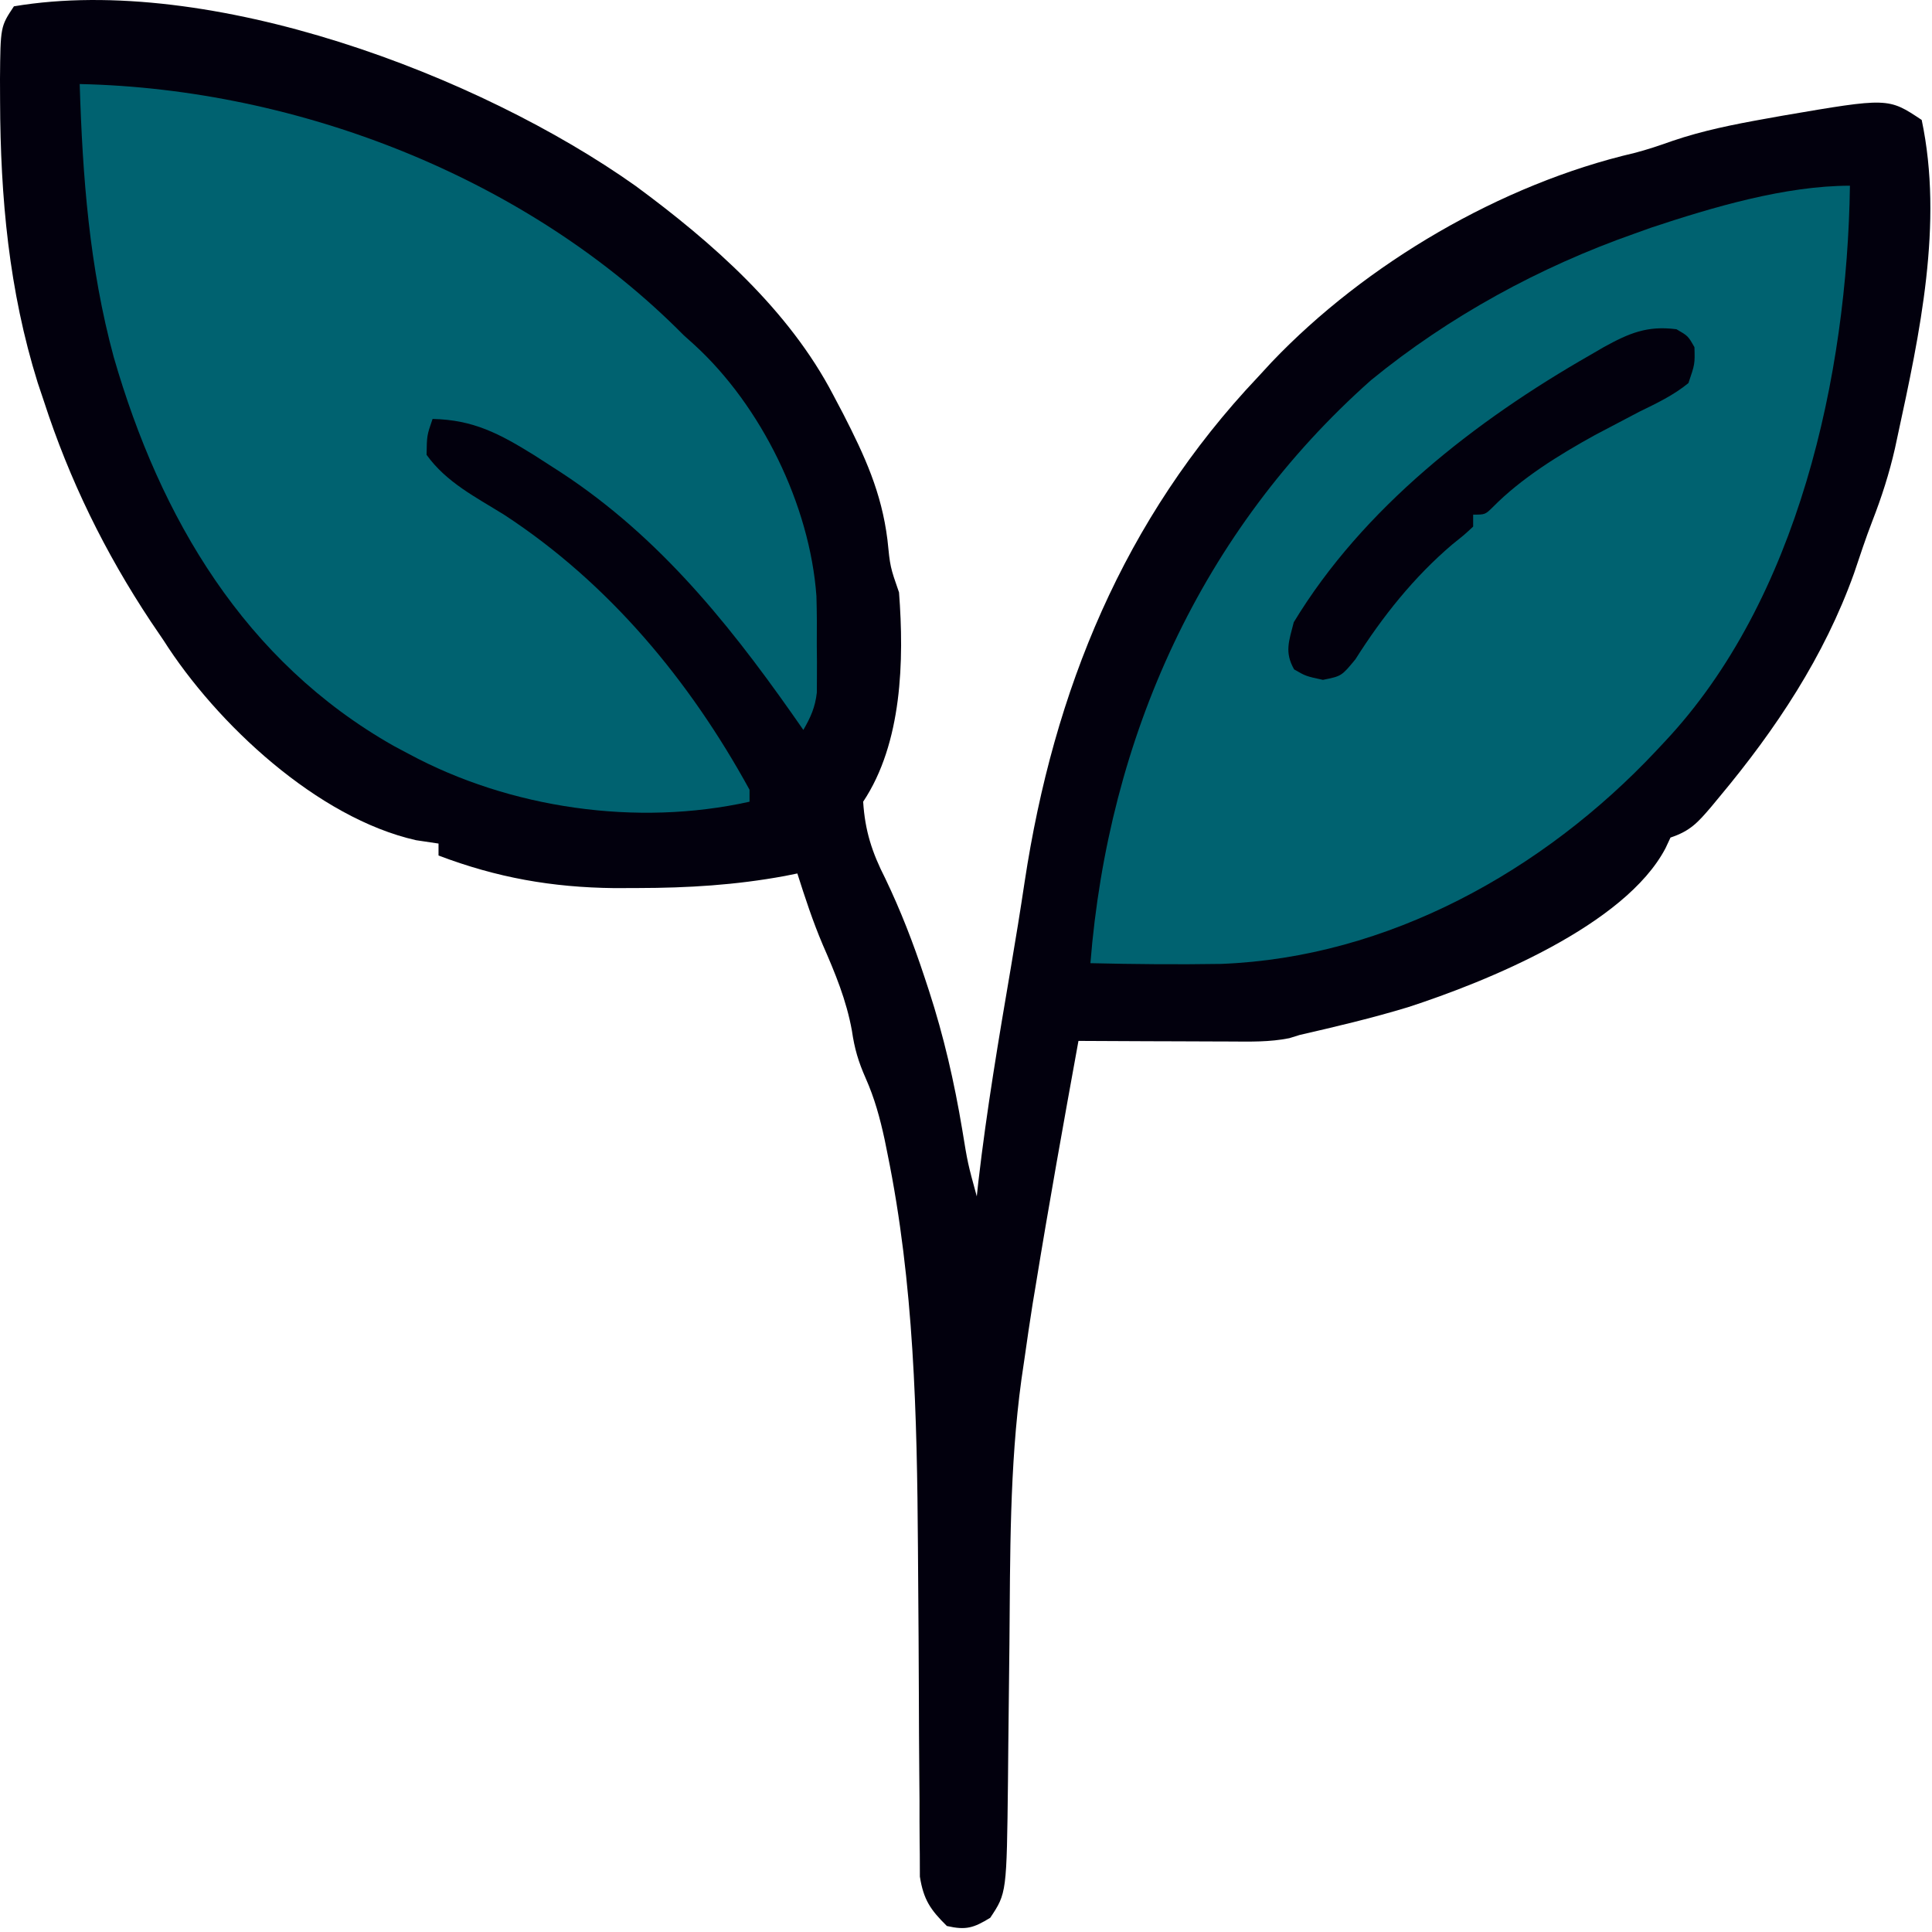
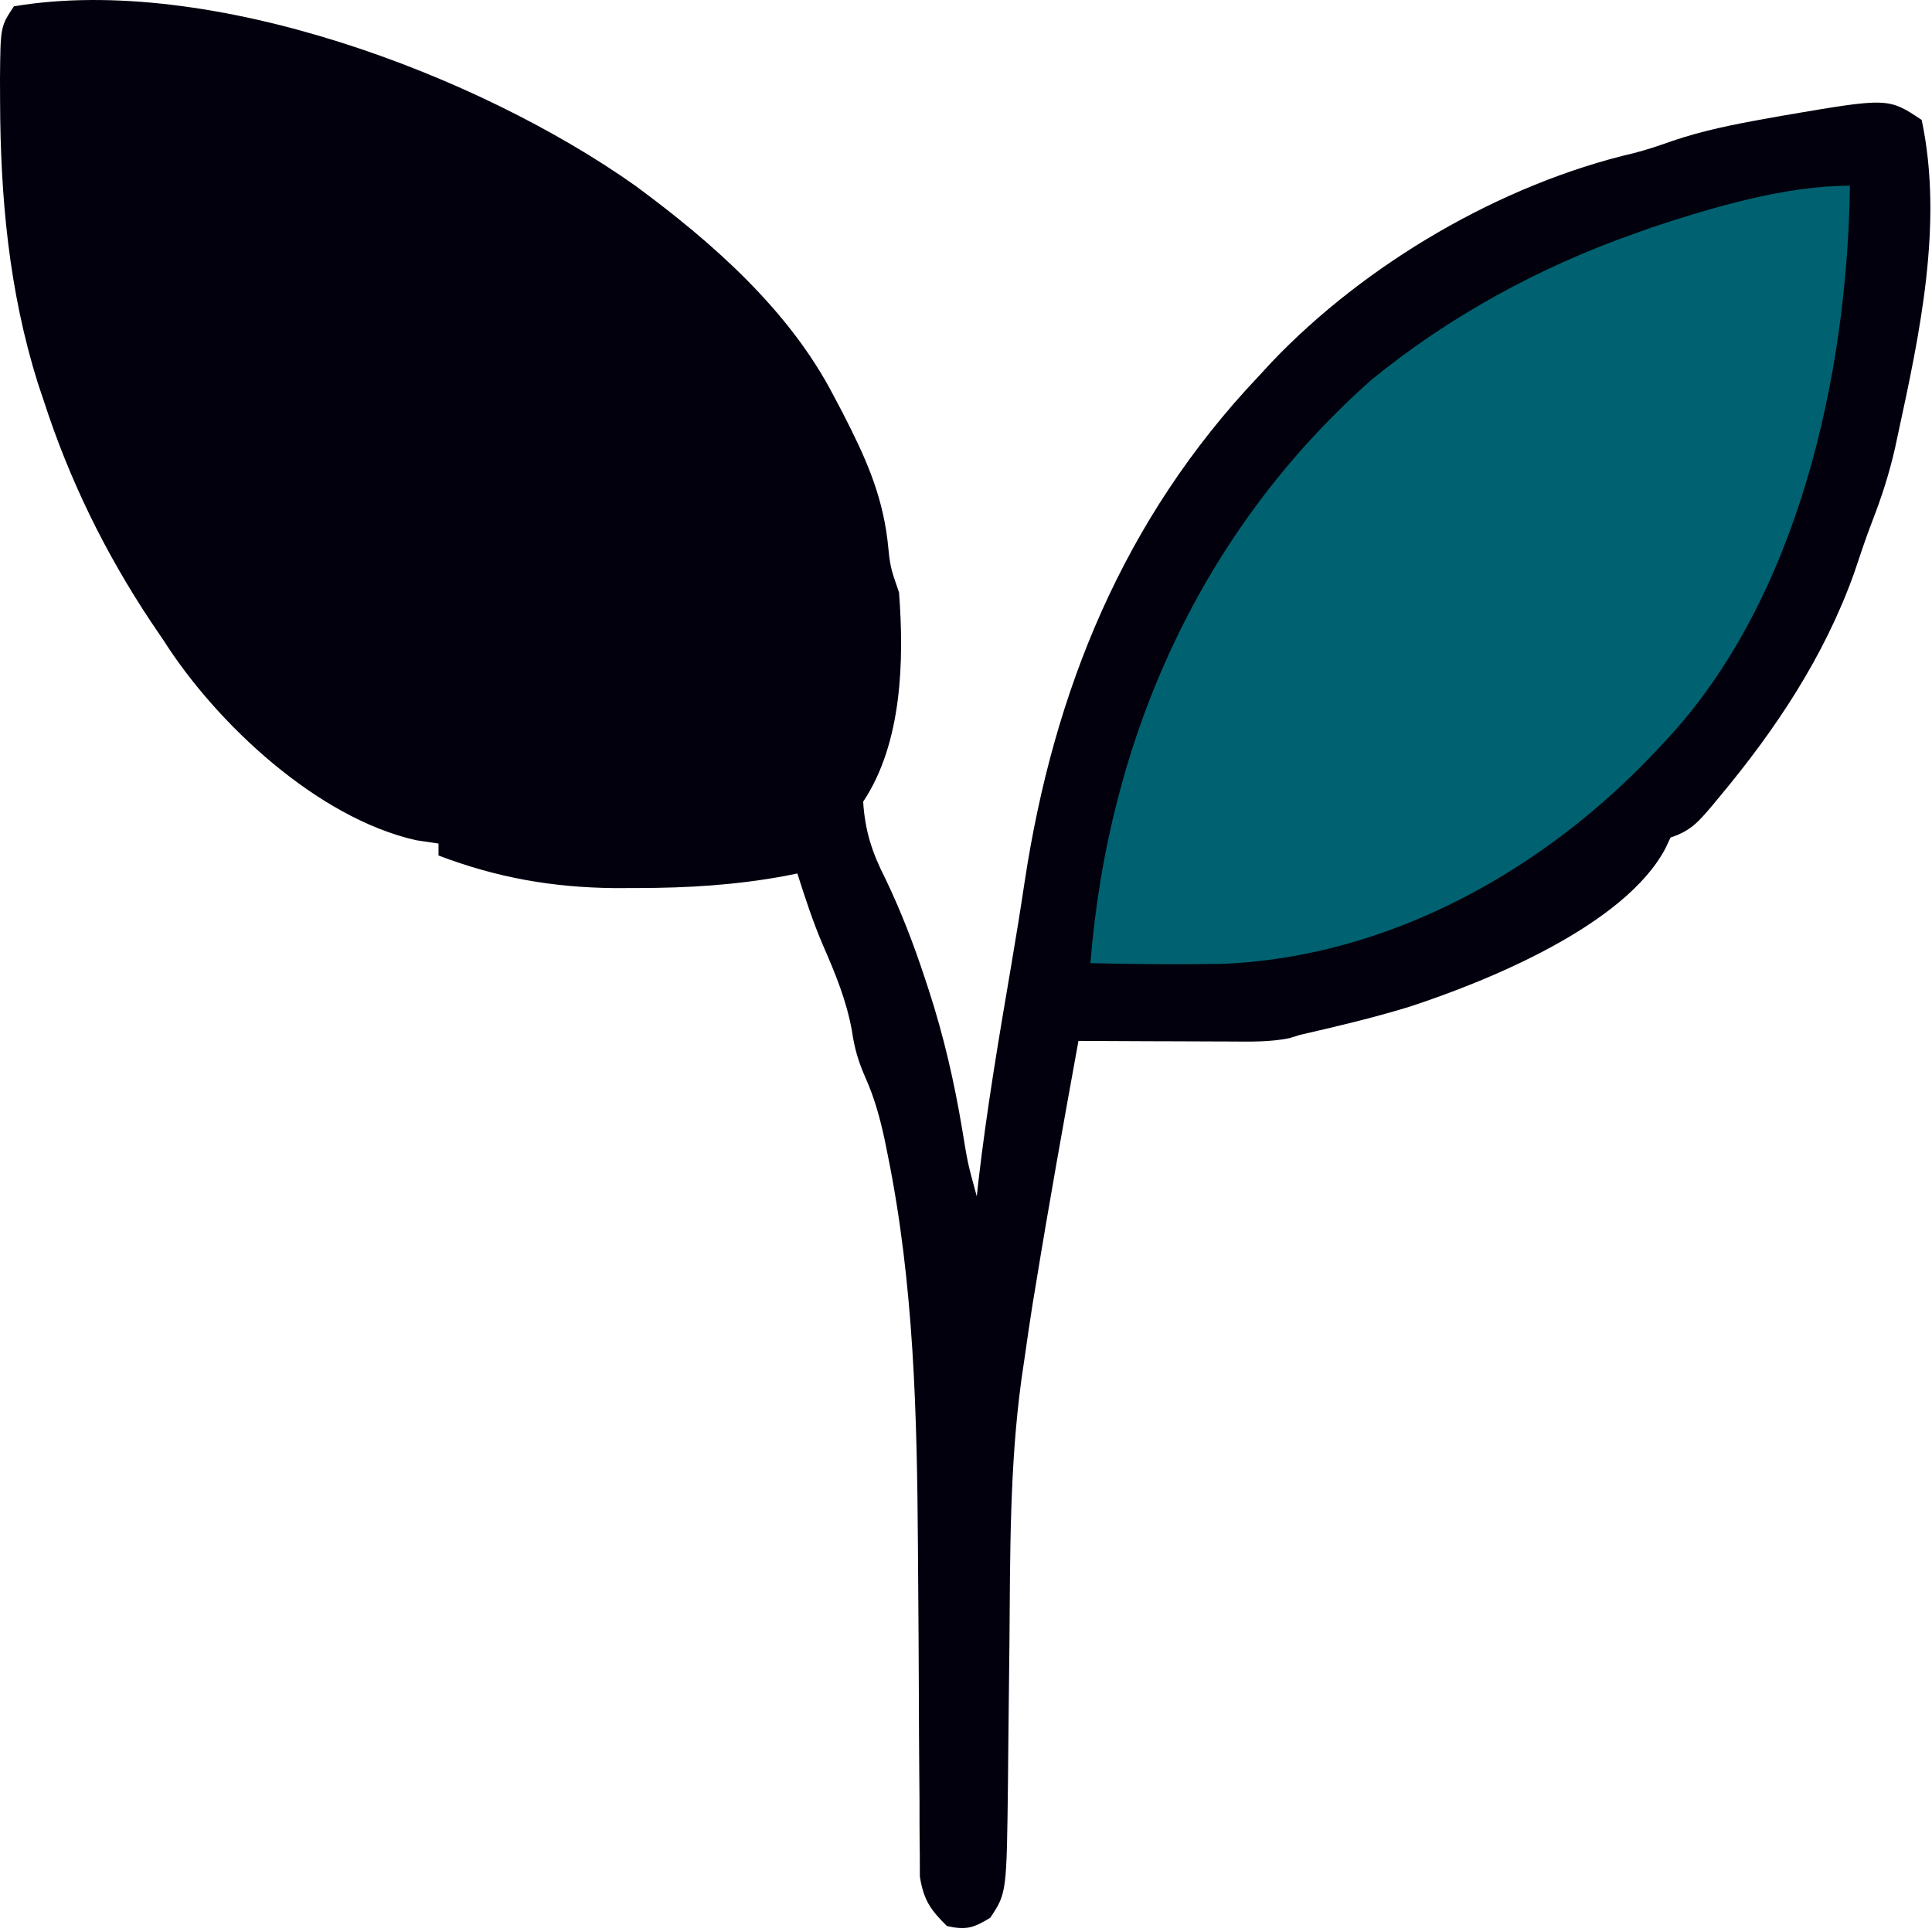
<svg xmlns="http://www.w3.org/2000/svg" width="48" height="48" viewBox="0 0 48 48" fill="none">
  <path d="M0.346 0.157C5.224 -0.661 11.892 1.854 15.791 4.619C17.695 6.022 19.598 7.694 20.702 9.814C20.784 9.97 20.865 10.125 20.95 10.284C21.486 11.332 21.901 12.232 22.048 13.408C22.116 14.086 22.116 14.086 22.336 14.718C22.465 16.406 22.415 18.462 21.445 19.918C21.49 20.64 21.666 21.181 21.993 21.822C22.378 22.624 22.689 23.428 22.968 24.273C23.004 24.383 23.041 24.493 23.078 24.607C23.448 25.745 23.709 26.882 23.906 28.062C24.043 28.903 24.043 28.903 24.268 29.724C24.287 29.545 24.287 29.545 24.307 29.361C24.514 27.572 24.814 25.8 25.117 24.024C25.237 23.32 25.351 22.615 25.457 21.908C26.179 17.152 27.918 12.891 31.251 9.369C31.364 9.246 31.477 9.124 31.593 8.998C33.93 6.546 37.296 4.572 40.604 3.801C40.927 3.718 41.236 3.613 41.551 3.501C42.306 3.244 43.069 3.092 43.853 2.952C44.068 2.913 44.068 2.913 44.287 2.874C46.912 2.425 46.912 2.425 47.744 2.98C48.288 5.551 47.695 8.296 47.149 10.817C47.127 10.923 47.104 11.03 47.08 11.139C46.938 11.763 46.749 12.351 46.517 12.947C46.351 13.375 46.21 13.81 46.063 14.244C45.324 16.309 44.12 18.12 42.72 19.797C42.65 19.881 42.581 19.965 42.509 20.052C42.18 20.437 41.993 20.646 41.503 20.809C41.462 20.896 41.422 20.983 41.38 21.072C40.375 22.991 36.939 24.389 34.976 25.025C34.091 25.294 33.193 25.506 32.291 25.713C32.206 25.739 32.121 25.766 32.034 25.793C31.546 25.892 31.062 25.879 30.566 25.876C30.458 25.876 30.35 25.875 30.239 25.875C29.895 25.874 29.552 25.872 29.208 25.871C28.975 25.87 28.741 25.869 28.508 25.869C27.936 25.867 27.365 25.864 26.794 25.861C26.424 27.896 26.058 29.931 25.726 31.972C25.691 32.179 25.691 32.179 25.656 32.391C25.584 32.839 25.52 33.287 25.456 33.736C25.43 33.914 25.404 34.091 25.377 34.274C25.079 36.453 25.099 38.651 25.079 40.847C25.071 41.689 25.061 42.532 25.051 43.374C25.047 43.664 25.045 43.954 25.043 44.244C25.011 47.033 25.011 47.033 24.602 47.647C24.188 47.9 24 47.959 23.525 47.851C23.115 47.447 22.945 47.197 22.854 46.624C22.854 46.44 22.853 46.256 22.852 46.067C22.851 45.965 22.849 45.862 22.848 45.757C22.844 45.42 22.845 45.083 22.845 44.746C22.843 44.508 22.841 44.27 22.839 44.033C22.833 43.406 22.831 42.778 22.829 42.151C22.827 41.158 22.818 40.166 22.811 39.173C22.809 38.932 22.807 38.691 22.806 38.451C22.784 35.162 22.709 31.888 22.048 28.657C22.025 28.541 22.002 28.425 21.977 28.306C21.862 27.776 21.729 27.286 21.508 26.789C21.325 26.374 21.23 26.054 21.166 25.61C21.028 24.846 20.751 24.181 20.441 23.472C20.194 22.891 20.001 22.302 19.81 21.701C19.707 21.722 19.603 21.742 19.497 21.764C18.278 21.989 17.093 22.061 15.854 22.063C15.563 22.064 15.563 22.064 15.265 22.065C13.709 22.047 12.347 21.806 10.895 21.255C10.895 21.157 10.895 21.059 10.895 20.958C10.711 20.93 10.528 20.903 10.338 20.875C7.89 20.325 5.38 17.982 4.061 15.906C3.957 15.753 3.853 15.6 3.747 15.443C2.606 13.723 1.727 11.93 1.089 9.963C1.039 9.813 0.989 9.664 0.937 9.51C0.221 7.219 0.01 4.908 0.002 2.515C0.002 2.333 0.001 2.15 0 1.962C0.011 0.66 0.011 0.66 0.346 0.157Z" fill="#02000D" />
  <path d="M45.961 4.614C45.895 9.316 44.677 14.903 41.355 18.432C41.284 18.508 41.212 18.584 41.139 18.663C38.347 21.631 34.492 23.789 30.338 23.948C29.255 23.966 28.173 23.955 27.091 23.93C27.538 18.327 29.837 13.195 34.064 9.444C35.999 7.862 38.254 6.631 40.612 5.803C40.747 5.754 40.882 5.706 41.022 5.656C42.542 5.151 44.351 4.614 45.961 4.614Z" fill="#006270" />
-   <path d="M1.98 2.088C7.439 2.205 13.142 4.439 16.987 8.329C17.073 8.405 17.158 8.482 17.245 8.561C18.912 10.082 20.121 12.549 20.284 14.81C20.296 15.216 20.297 15.621 20.293 16.027C20.295 16.234 20.295 16.234 20.297 16.445C20.296 16.577 20.296 16.71 20.296 16.847C20.295 16.966 20.295 17.085 20.294 17.208C20.252 17.574 20.142 17.818 19.959 18.135C19.867 18.004 19.775 17.873 19.681 17.737C17.998 15.345 16.218 13.173 13.719 11.597C13.571 11.502 13.424 11.407 13.272 11.309C12.417 10.779 11.761 10.428 10.747 10.409C10.606 10.817 10.606 10.817 10.598 11.3C11.092 11.988 11.825 12.353 12.535 12.795C15.134 14.496 17.138 16.913 18.622 19.621C18.622 19.719 18.622 19.817 18.622 19.918C15.825 20.541 12.663 20.086 10.152 18.729C9.968 18.631 9.968 18.631 9.78 18.531C6.079 16.434 3.982 12.875 2.826 8.873C2.22 6.643 2.051 4.389 1.98 2.088Z" fill="#006270" />
-   <path d="M41.652 8.18C41.94 8.347 41.94 8.347 42.098 8.626C42.11 9.044 42.11 9.044 41.949 9.517C41.576 9.823 41.155 10.021 40.723 10.232C40.479 10.36 40.235 10.488 39.991 10.617C39.87 10.68 39.749 10.744 39.624 10.81C38.74 11.298 37.795 11.88 37.087 12.601C36.897 12.786 36.897 12.786 36.6 12.786C36.6 12.884 36.6 12.982 36.6 13.083C36.387 13.282 36.387 13.282 36.089 13.52C35.13 14.334 34.346 15.319 33.675 16.38C33.331 16.798 33.331 16.798 32.867 16.891C32.44 16.798 32.44 16.798 32.152 16.631C31.909 16.202 32.024 15.93 32.143 15.46C33.864 12.618 36.665 10.446 39.507 8.821C39.618 8.756 39.73 8.692 39.844 8.625C40.468 8.282 40.92 8.084 41.652 8.18Z" fill="#02000D" />
</svg>